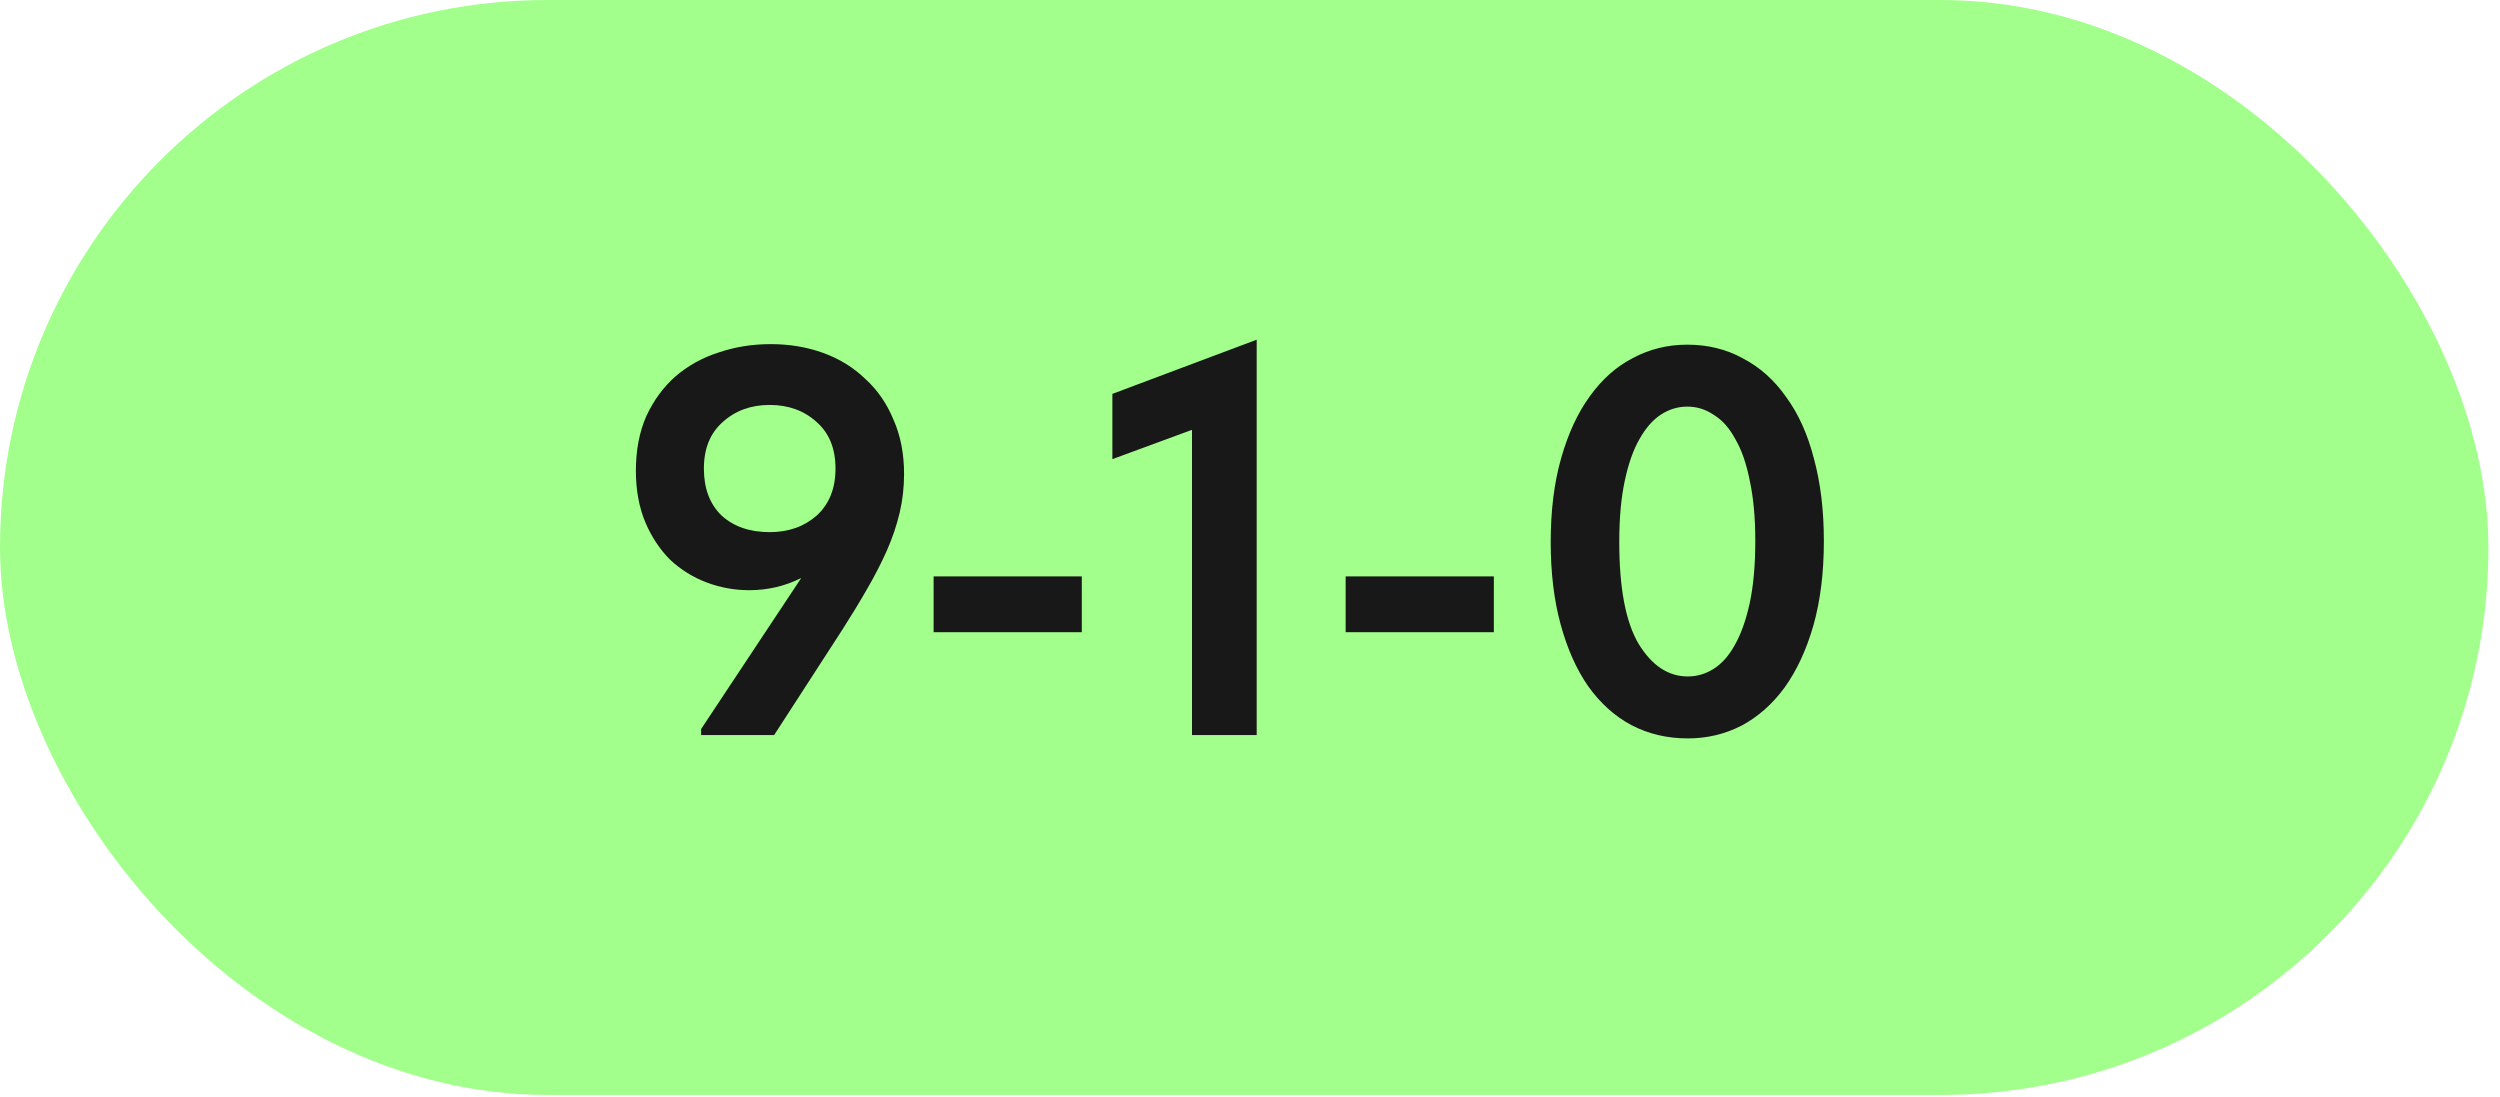
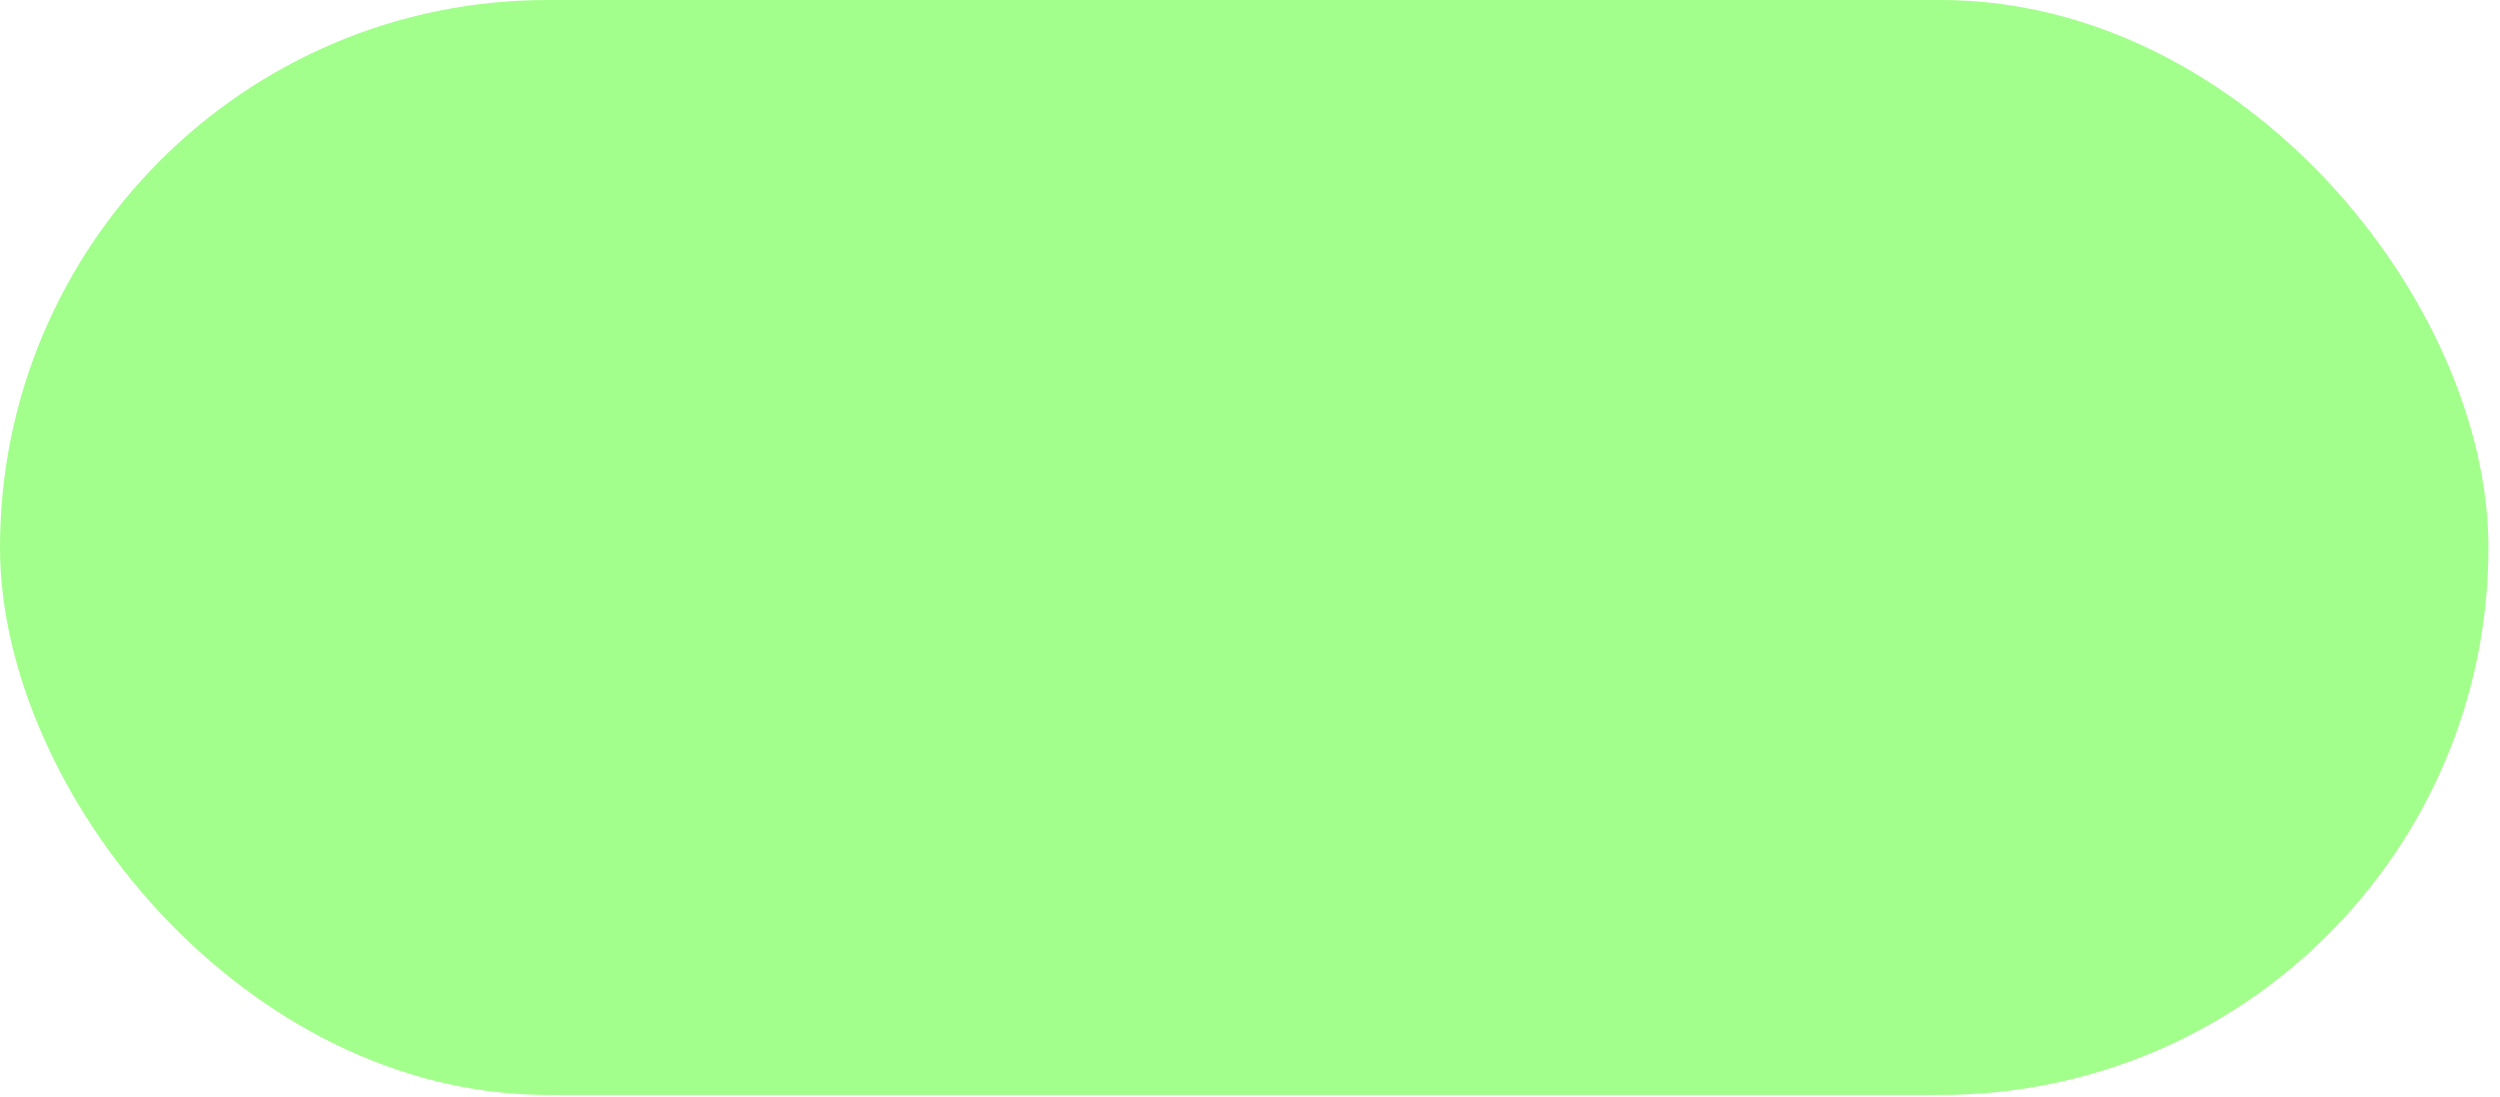
<svg xmlns="http://www.w3.org/2000/svg" width="180" height="79" viewBox="0 0 180 79" fill="none">
  <rect width="179.167" height="78.834" rx="39.417" fill="#A2FF8B" />
-   <path d="M55.498 24.777C56.852 24.777 58.112 24.989 59.28 25.414C60.448 25.838 61.457 26.462 62.306 27.285C63.182 28.081 63.859 29.063 64.337 30.231C64.841 31.373 65.093 32.673 65.093 34.133C65.093 35.089 64.987 36.018 64.775 36.92C64.562 37.823 64.257 38.725 63.859 39.628C63.461 40.53 62.983 41.459 62.426 42.415C61.895 43.344 61.298 44.326 60.634 45.361L55.737 52.926H50.481V52.488L57.688 41.618C56.52 42.202 55.272 42.494 53.945 42.494C52.883 42.494 51.861 42.308 50.879 41.937C49.897 41.565 49.021 41.021 48.252 40.304C47.508 39.561 46.911 38.659 46.46 37.597C46.009 36.509 45.783 35.275 45.783 33.894C45.783 32.408 46.035 31.094 46.539 29.953C47.07 28.811 47.774 27.856 48.65 27.086C49.552 26.316 50.587 25.745 51.755 25.374C52.923 24.976 54.171 24.777 55.498 24.777ZM55.418 29.156C54.065 29.156 52.937 29.568 52.034 30.39C51.132 31.187 50.68 32.302 50.68 33.735C50.68 35.168 51.105 36.296 51.954 37.119C52.83 37.916 53.985 38.314 55.418 38.314C56.772 38.314 57.9 37.916 58.803 37.119C59.705 36.296 60.156 35.168 60.156 33.735C60.156 32.302 59.705 31.187 58.803 30.39C57.9 29.568 56.772 29.156 55.418 29.156ZM77.89 45.52H67.22V41.499H77.89V45.52ZM85.824 30.948L80.091 33.058V28.36L90.482 24.458V52.926H85.824V30.948ZM107.557 45.52H96.887V41.499H107.557V45.52ZM121.524 53.165C120.037 53.165 118.684 52.846 117.463 52.209C116.268 51.572 115.233 50.643 114.357 49.422C113.508 48.201 112.844 46.715 112.366 44.963C111.889 43.211 111.65 41.233 111.65 39.03C111.65 36.748 111.902 34.73 112.406 32.978C112.911 31.2 113.601 29.714 114.477 28.519C115.353 27.298 116.388 26.382 117.582 25.772C118.777 25.135 120.077 24.816 121.484 24.816C122.971 24.816 124.311 25.148 125.505 25.812C126.726 26.449 127.762 27.378 128.611 28.599C129.487 29.793 130.151 31.266 130.602 33.018C131.08 34.77 131.318 36.748 131.318 38.951C131.318 41.233 131.066 43.264 130.562 45.042C130.058 46.794 129.367 48.281 128.492 49.502C127.616 50.696 126.58 51.612 125.386 52.249C124.192 52.859 122.904 53.165 121.524 53.165ZM121.524 48.705C122.188 48.705 122.811 48.52 123.395 48.148C123.979 47.776 124.484 47.206 124.908 46.436C125.359 45.64 125.718 44.631 125.983 43.41C126.249 42.163 126.381 40.676 126.381 38.951C126.381 37.279 126.249 35.832 125.983 34.611C125.744 33.39 125.399 32.395 124.948 31.625C124.523 30.828 124.006 30.244 123.395 29.873C122.811 29.475 122.174 29.276 121.484 29.276C120.821 29.276 120.197 29.462 119.613 29.833C119.029 30.205 118.511 30.789 118.06 31.585C117.609 32.355 117.25 33.363 116.985 34.611C116.72 35.832 116.587 37.305 116.587 39.03C116.587 42.348 117.051 44.79 117.98 46.356C118.936 47.922 120.117 48.705 121.524 48.705Z" fill="#181818" />
</svg>